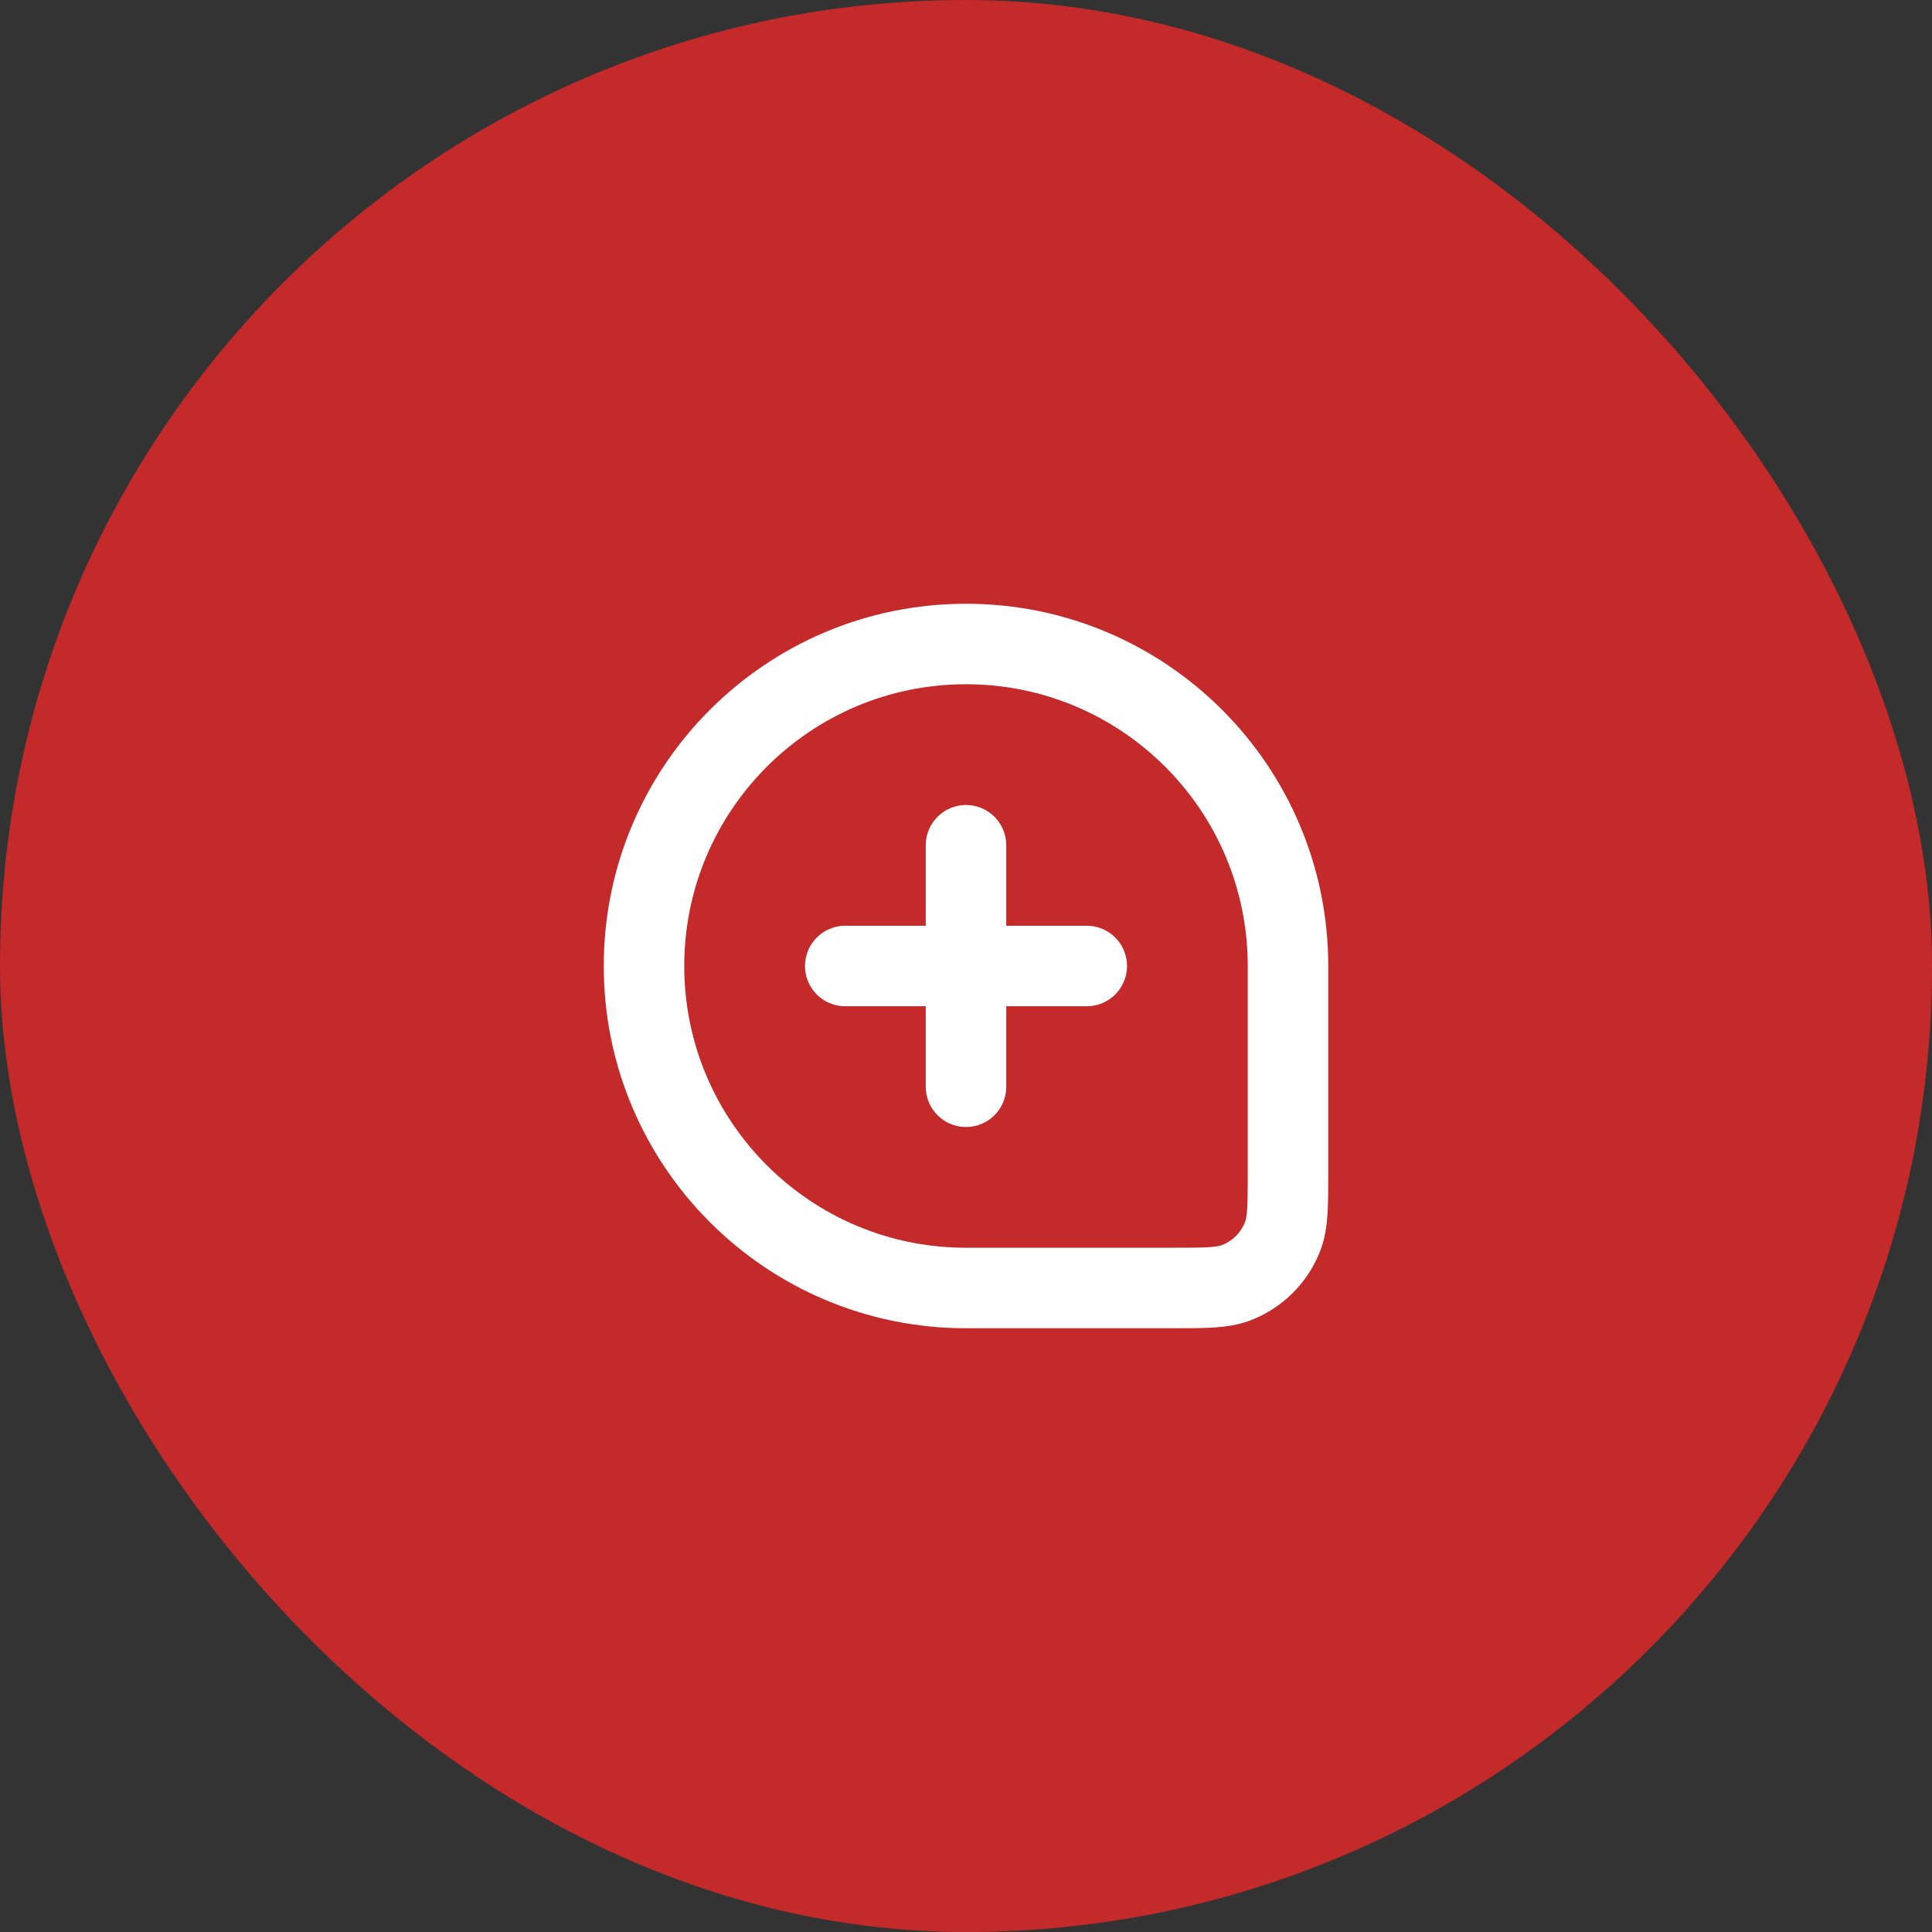
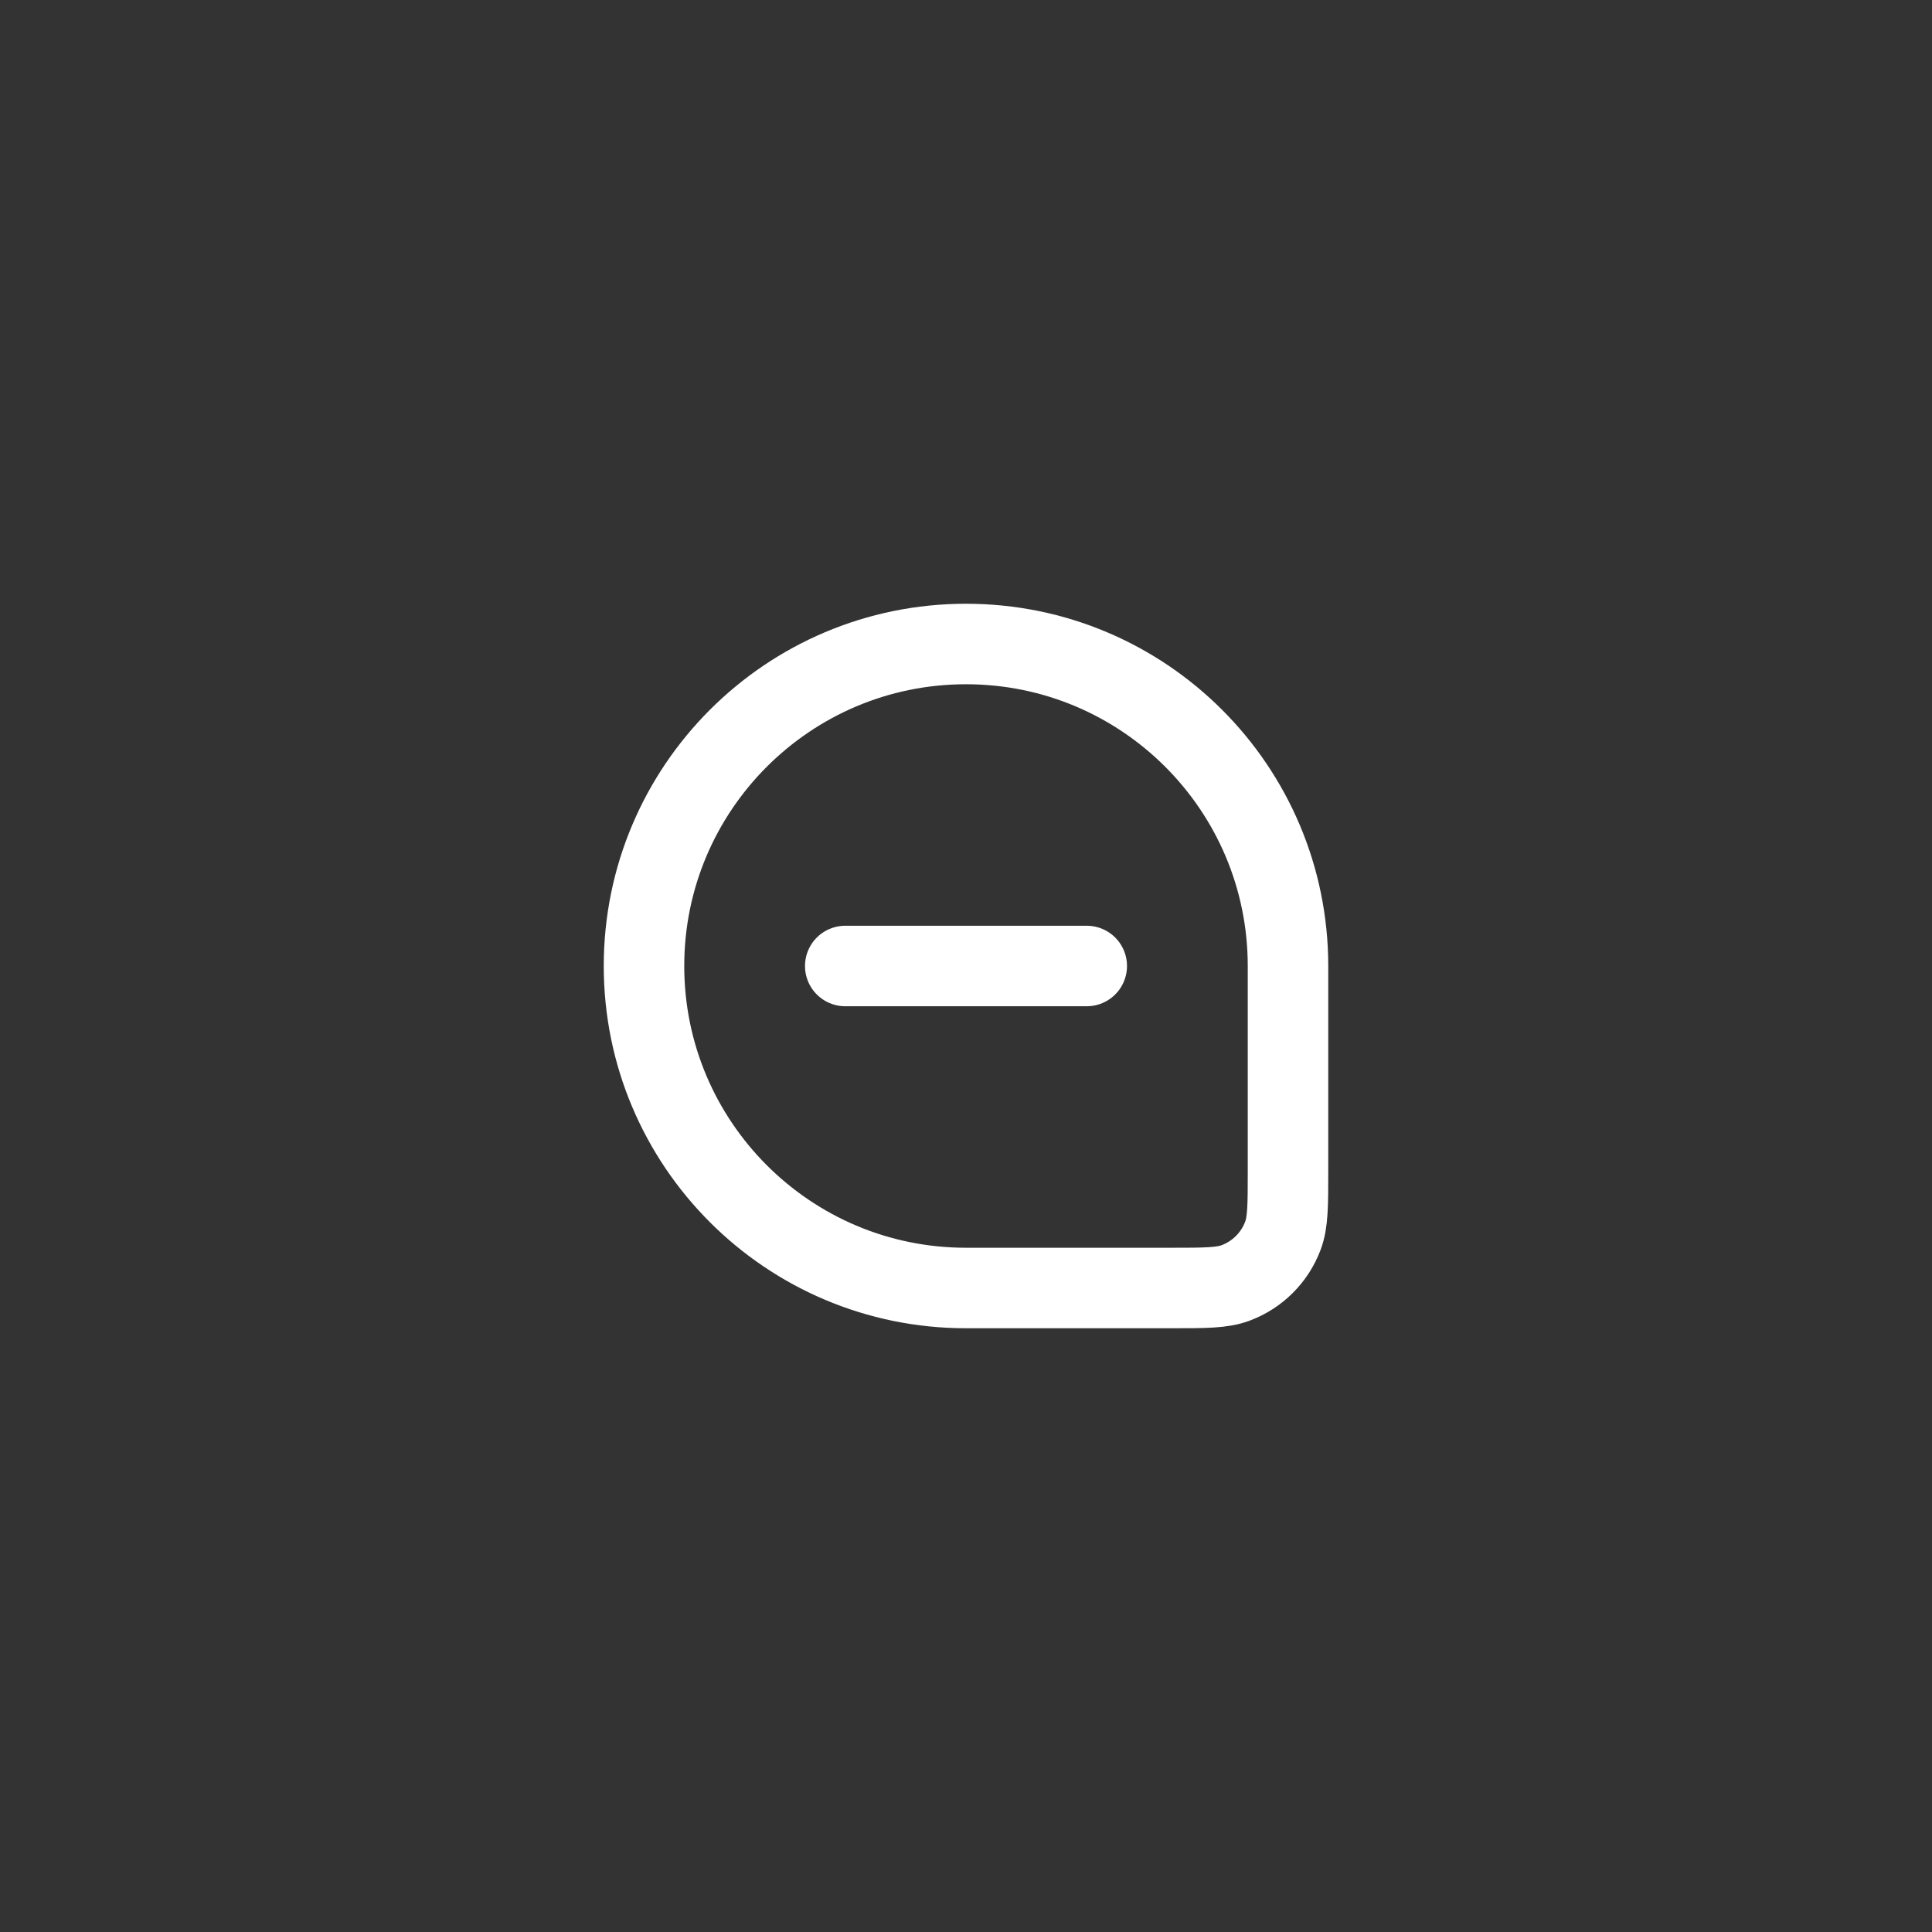
<svg xmlns="http://www.w3.org/2000/svg" width="48" height="48" viewBox="0 0 48 48" fill="none">
  <rect x="0" y="0" width="48" height="48" fill="#333333" stroke="none" />
-   <rect width="48" height="48" rx="24" fill="#C42A29" />
  <path d="M16 24C16 19.582 19.582 16 24 16V16C28.418 16 32 19.582 32 24V29.091C32 29.938 32 30.361 31.874 30.699C31.671 31.242 31.242 31.671 30.699 31.874C30.361 32 29.938 32 29.091 32H24C19.582 32 16 28.418 16 24V24Z" stroke="white" stroke-width="2" />
  <path d="M21 24L27 24" stroke="white" stroke-width="2" stroke-linecap="round" stroke-linejoin="round" />
-   <path d="M24 21L24 27" stroke="white" stroke-width="2" stroke-linecap="round" stroke-linejoin="round" />
</svg>